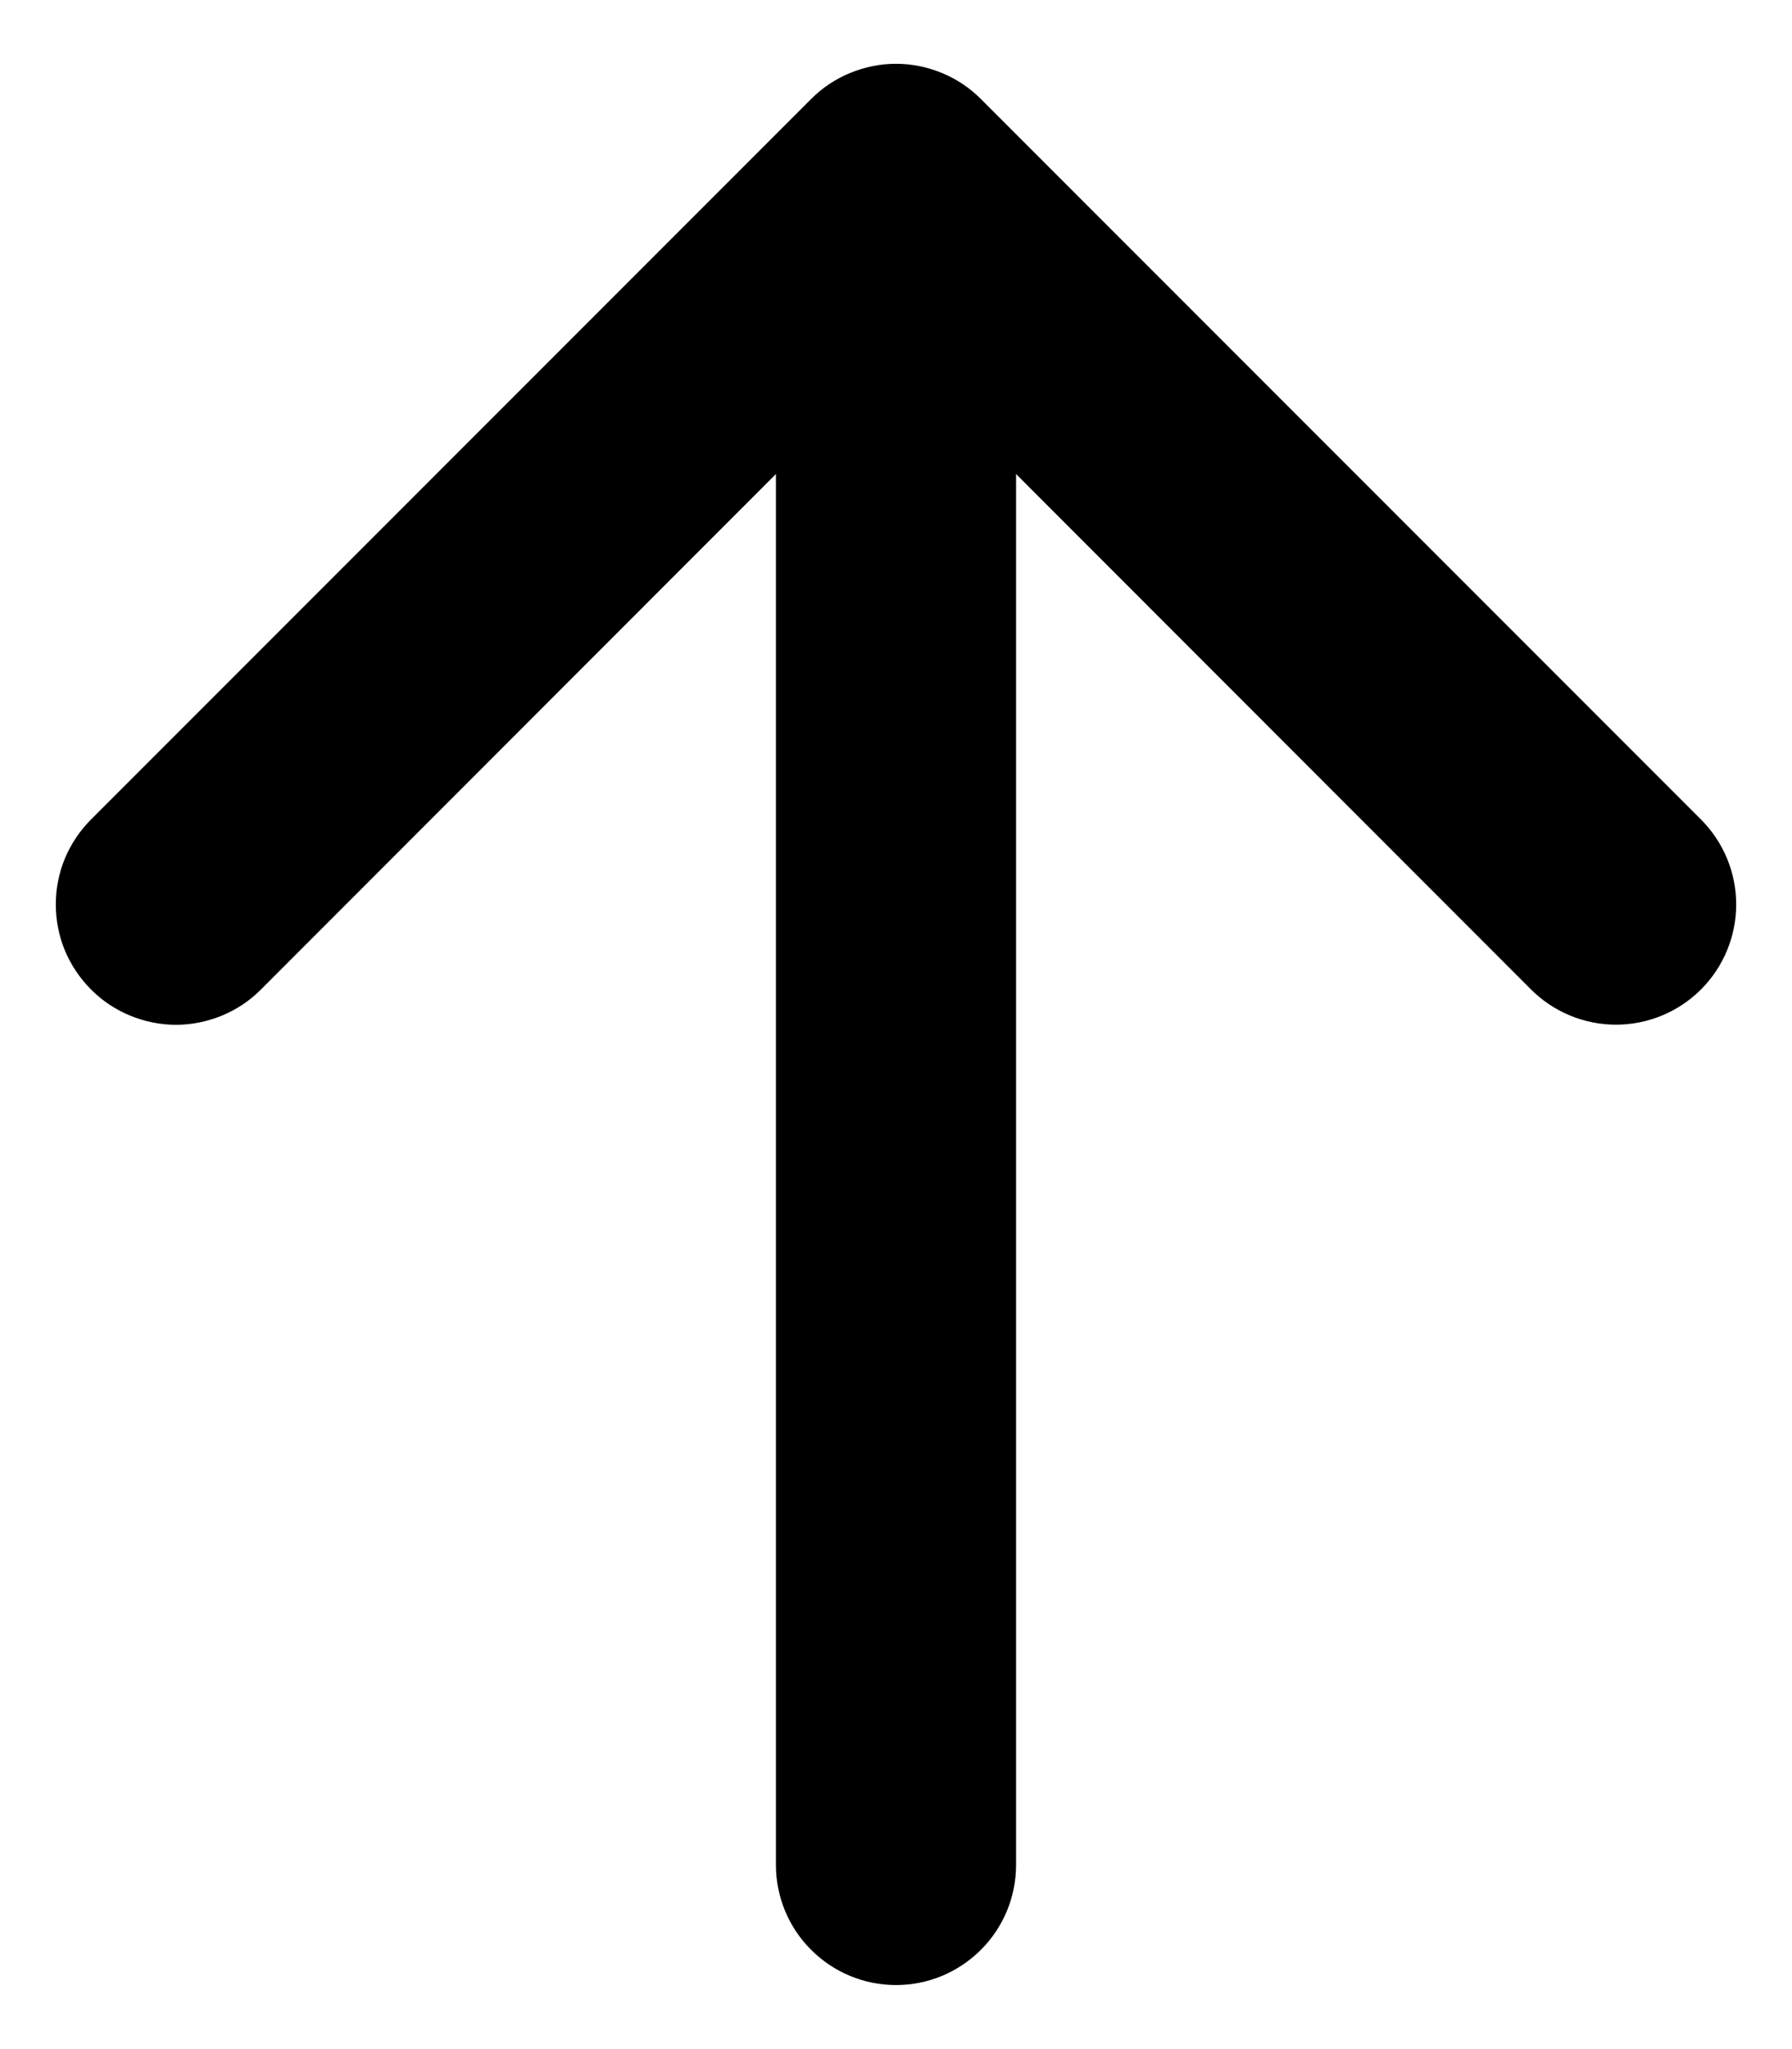
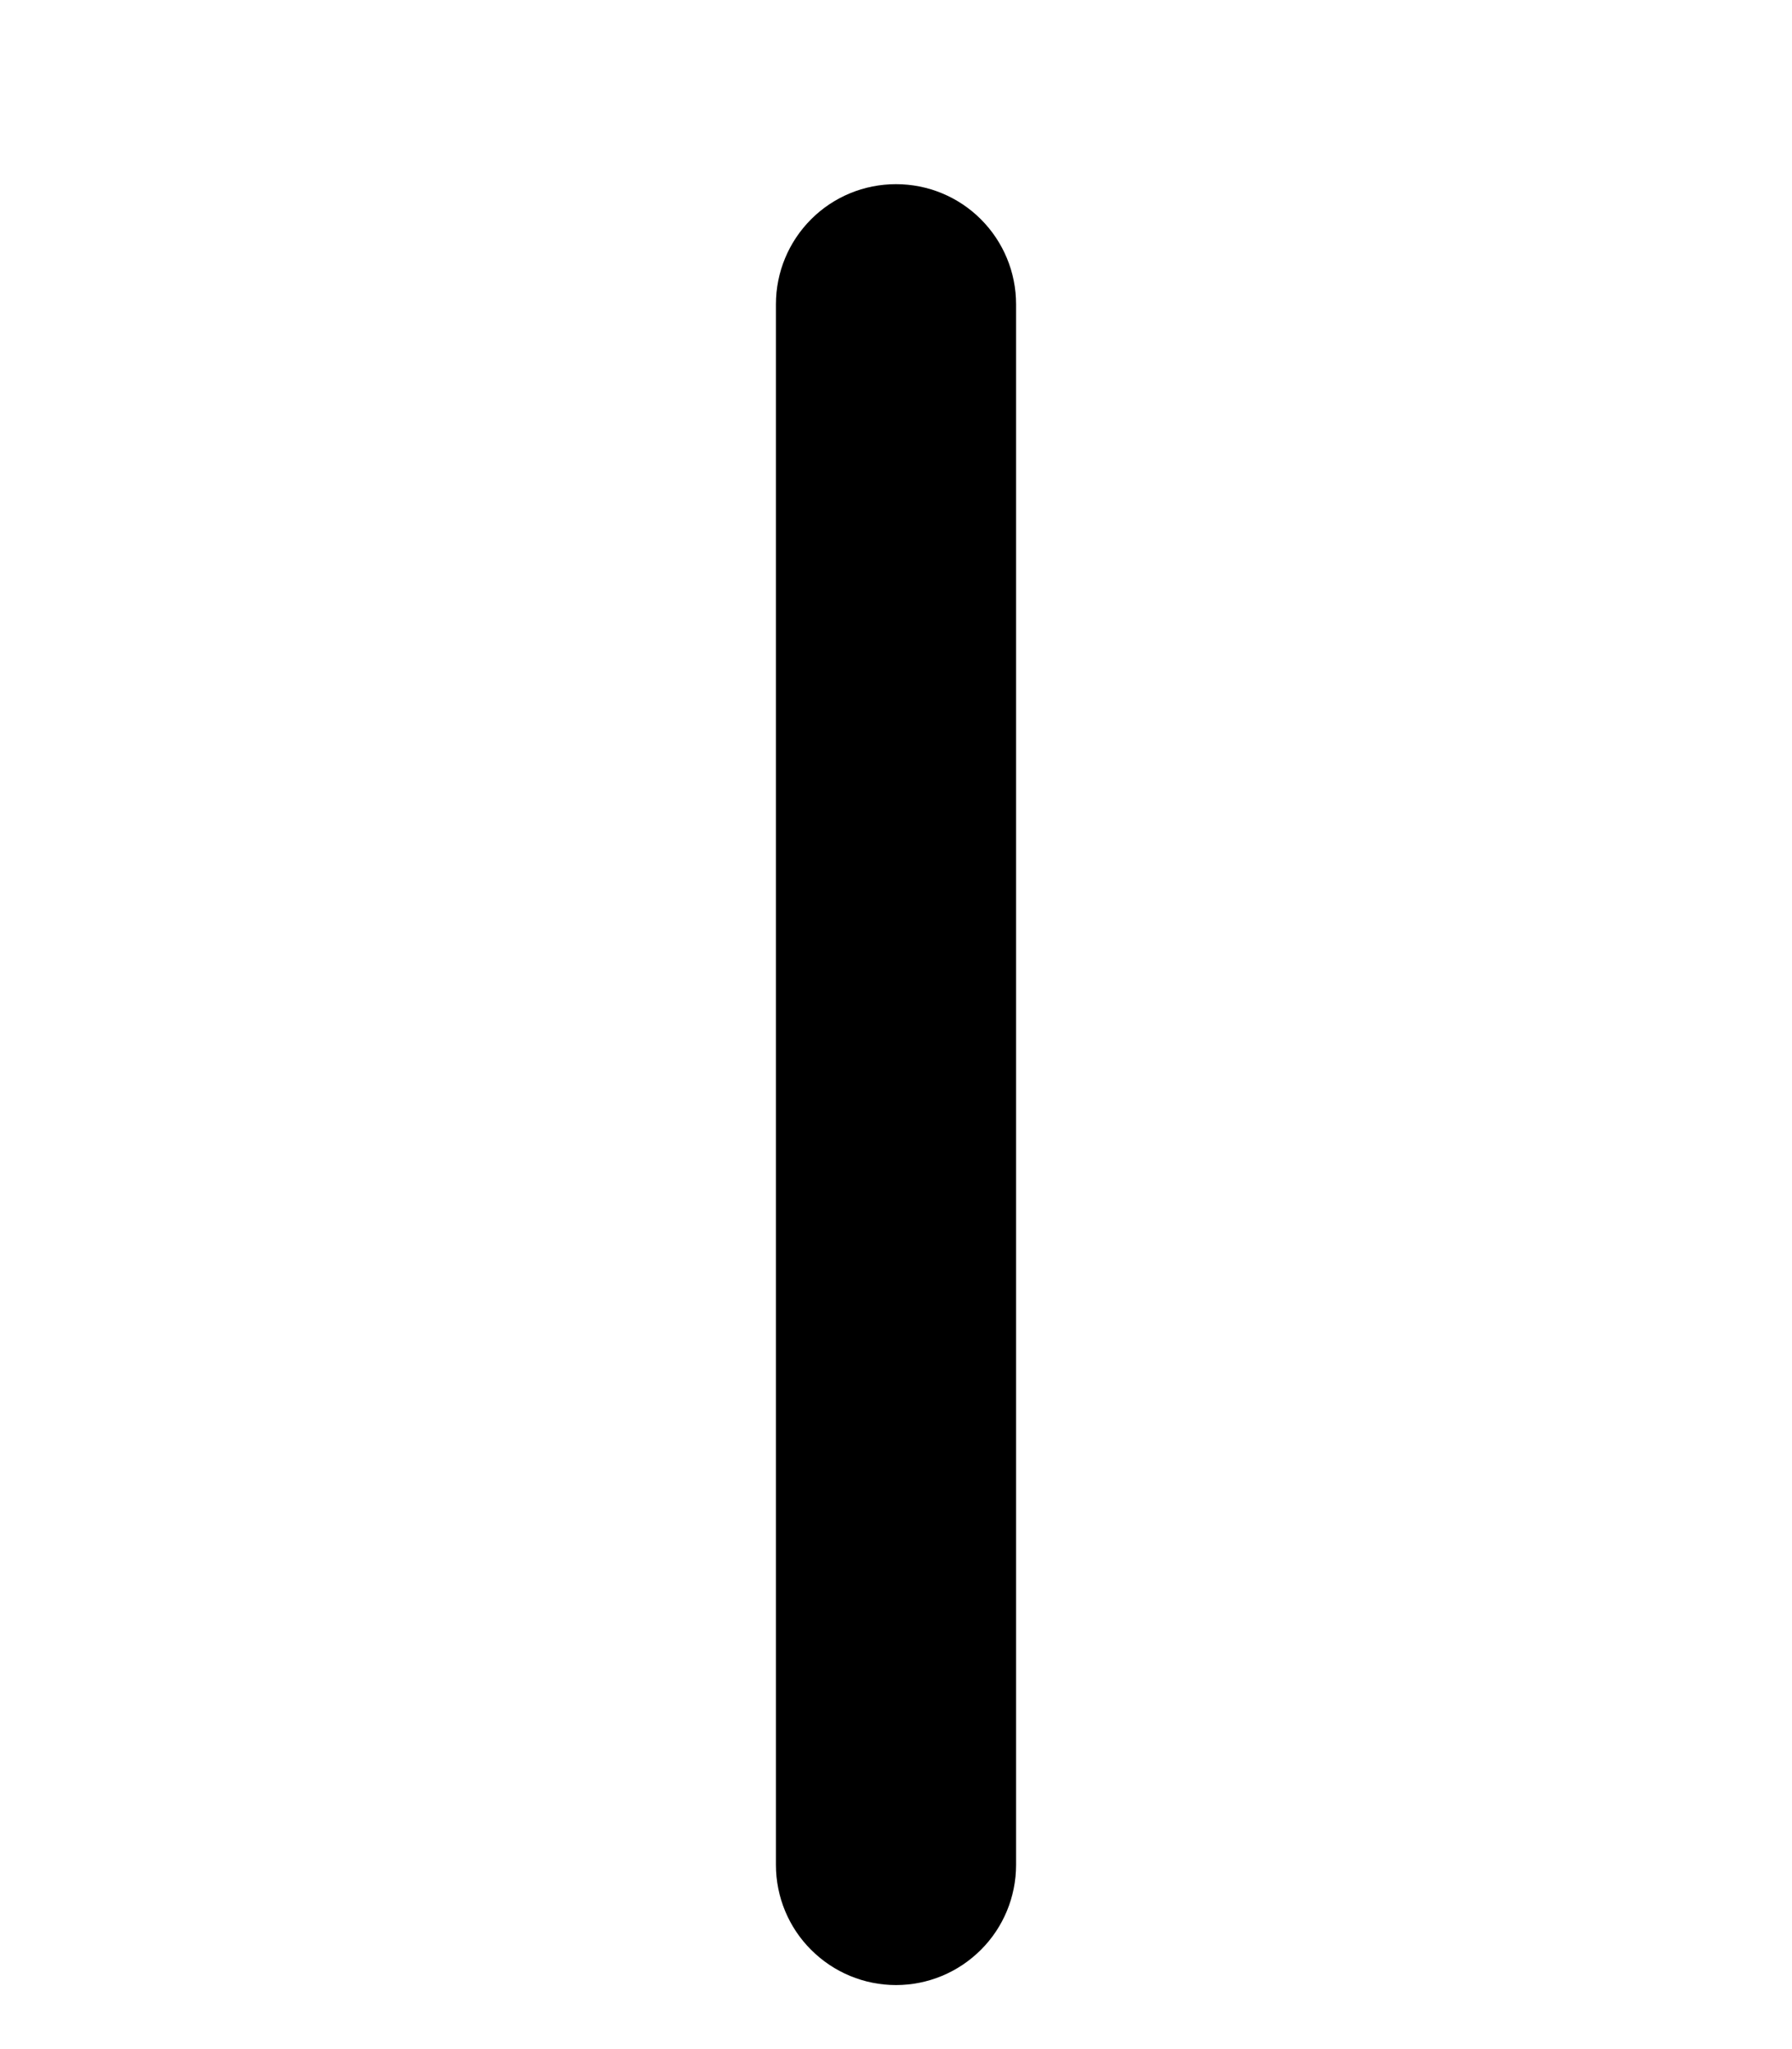
<svg xmlns="http://www.w3.org/2000/svg" width="14" height="16" viewBox="0 0 14 16" fill="none">
-   <path fill-rule="evenodd" clip-rule="evenodd" d="M0.711 7.726C0.624 7.639 0.555 7.536 0.507 7.422C0.46 7.308 0.436 7.186 0.436 7.062C0.436 6.939 0.46 6.817 0.507 6.703C0.555 6.589 0.624 6.486 0.711 6.399L6.336 0.774C6.423 0.686 6.527 0.617 6.641 0.57C6.755 0.523 6.877 0.498 7 0.498C7.123 0.498 7.245 0.523 7.359 0.57C7.473 0.617 7.577 0.686 7.664 0.774L13.289 6.399C13.465 6.575 13.564 6.814 13.564 7.062C13.564 7.311 13.465 7.55 13.289 7.726C13.113 7.902 12.874 8.001 12.625 8.001C12.376 8.001 12.137 7.902 11.961 7.726L7 2.763L2.039 7.726C1.952 7.814 1.848 7.883 1.734 7.93C1.62 7.977 1.498 8.002 1.375 8.002C1.252 8.002 1.13 7.977 1.016 7.93C0.902 7.883 0.798 7.814 0.711 7.726Z" fill="black" />
  <path fill-rule="evenodd" clip-rule="evenodd" d="M7 15.5C6.751 15.5 6.513 15.401 6.337 15.225C6.161 15.05 6.062 14.811 6.062 14.562L6.062 2.375C6.062 2.126 6.161 1.888 6.337 1.712C6.513 1.536 6.751 1.438 7 1.438C7.249 1.438 7.487 1.536 7.663 1.712C7.839 1.888 7.938 2.126 7.938 2.375L7.938 14.562C7.938 14.811 7.839 15.05 7.663 15.225C7.487 15.401 7.249 15.5 7 15.5Z" fill="black" />
</svg>